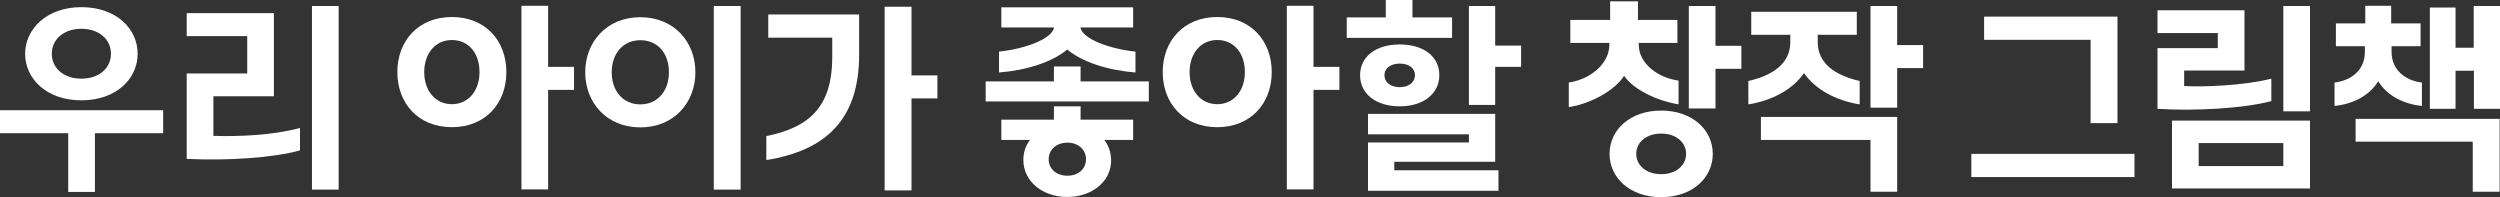
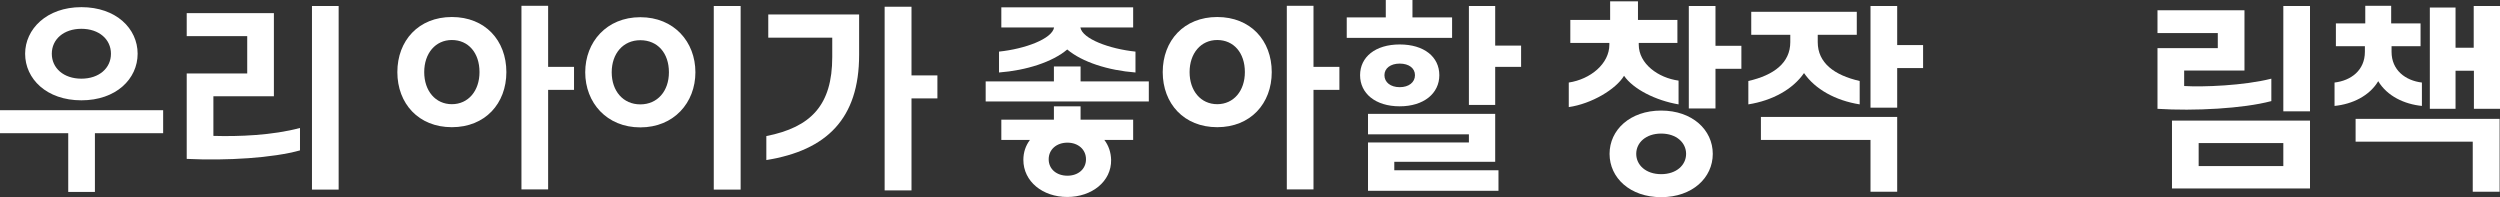
<svg xmlns="http://www.w3.org/2000/svg" fill="none" height="100%" overflow="visible" preserveAspectRatio="none" style="display: block;" viewBox="0 0 258.669 20.4" width="100%">
  <rect x="0" y="0" width="258.669" height="20.4" fill="#333333" stroke="none" />
  <g id="      ">
    <path d="M241.549 10.96V8.54C243.249 8.34 244.689 7.28 244.689 5.36V4.78H241.689V2.42H244.729V0.6H247.409V2.42H250.449V4.78H247.449V5.36C247.449 7.26 248.889 8.34 250.589 8.54V10.96C248.769 10.78 246.989 9.94 246.069 8.4C245.149 9.94 243.369 10.78 241.549 10.96ZM254.069 7.32V11.26H251.409V0.78H254.069V4.94H255.949V0.62H258.669V11.26H255.969V7.32H254.069ZM258.629 12.3V19.84H255.849V14.66H243.729V12.3H258.629Z" fill="white" id="Vector" />
    <path d="M239.01 0.62V11.52H236.25V0.62H239.01ZM223.23 11.26V4.98H229.47V3.42H223.23V1.06H232.23V7.3H225.99V8.9C227.95 9.02 232.17 8.86 235.01 8.14V10.46C232.07 11.24 227.03 11.5 223.23 11.26ZM239.01 12.48V19.5H224.73V12.48H239.01ZM236.25 14.8H227.49V17.18H236.25V14.8Z" fill="white" id="Vector_2" />
-     <path d="M219.09 1.72V12.74H216.31V4.12H205.29V1.72H219.09ZM220.85 15.92V18.32H203.97V15.92H220.85Z" fill="white" id="Vector_3" />
    <path d="M196.297 7.04V11.14H193.537V0.62H196.297V4.66H198.977V7.04H196.297ZM180.897 10.8V8.38C183.537 7.78 185.237 6.5 185.237 4.36V3.6H181.197V1.22H192.117V3.6H188.077V4.36C188.077 6.5 189.777 7.78 192.417 8.38V10.8C189.897 10.4 187.797 9.22 186.657 7.56C185.517 9.22 183.417 10.4 180.897 10.8ZM196.297 12.1V19.84H193.537V14.48H182.197V12.1H196.297Z" fill="white" id="Vector_4" />
    <path d="M162.317 11.08V8.54C164.557 8.2 166.517 6.6 166.517 4.62V4.44H162.477V2.06H166.597V0.14H169.477V2.06H173.557V4.44H169.557V4.62C169.557 6.6 171.577 8.06 173.677 8.34V10.8C171.317 10.4 168.977 9.22 168.037 7.84C167.197 9.24 164.677 10.74 162.317 11.08ZM177.497 7.12V11.22H174.737V0.62H177.497V4.74H180.177V7.12H177.497ZM171.877 20.4C168.657 20.4 166.537 18.4 166.537 15.92C166.537 13.44 168.657 11.44 171.877 11.44C175.097 11.44 177.217 13.44 177.217 15.92C177.217 18.4 175.097 20.4 171.877 20.4ZM171.877 18.02C173.457 18.02 174.457 17.08 174.457 15.92C174.457 14.76 173.457 13.82 171.877 13.82C170.297 13.82 169.297 14.76 169.297 15.92C169.297 17.08 170.297 18.02 171.877 18.02Z" fill="white" id="Vector_5" />
    <path d="M150.244 1.8V3.92H139.344V1.8H143.384V0H146.144V1.8H150.244ZM154.704 6.92V10.86H151.984V0.62H154.704V4.72H157.384V6.92H154.704ZM144.824 11C142.304 11 140.724 9.66 140.724 7.78C140.724 5.9 142.304 4.6 144.824 4.6C147.344 4.6 148.924 5.88 148.924 7.78C148.924 9.66 147.324 11 144.824 11ZM144.824 9.02C145.764 9.02 146.404 8.52 146.404 7.78C146.404 7.06 145.784 6.58 144.824 6.58C143.884 6.58 143.244 7.06 143.244 7.78C143.244 8.52 143.884 9.02 144.824 9.02ZM155.044 17.62V19.74H141.544V14.74H151.984V13.9H141.544V11.78H154.704V16.74H144.264V17.62H155.044Z" fill="white" id="Vector_6" />
    <path d="M135.904 9.3V19.6H133.144V0.6H135.904V6.92H138.584V9.3H135.904ZM125.944 13.16C122.504 13.16 120.304 10.72 120.304 7.46C120.304 4.2 122.504 1.76 125.944 1.76C129.384 1.76 131.584 4.18 131.584 7.46C131.584 10.72 129.384 13.16 125.944 13.16ZM125.944 10.78C127.644 10.78 128.804 9.4 128.804 7.46C128.804 5.46 127.644 4.14 125.944 4.14C124.244 4.14 123.084 5.52 123.084 7.46C123.084 9.4 124.244 10.78 125.944 10.78Z" fill="white" id="Vector_7" />
    <path d="M103.365 7.5V5.34C106.065 5.06 108.865 4.02 109.065 2.84H103.605V0.76H117.245V2.84H111.785C111.985 4.02 114.785 5.06 117.485 5.34V7.5C114.645 7.28 111.965 6.42 110.425 5.12C108.885 6.42 106.205 7.28 103.365 7.5ZM118.865 8.42V10.5H101.985V8.42H109.045V6.88H111.805V8.42H118.865ZM110.425 20.38C107.885 20.38 105.885 18.78 105.885 16.54C105.885 15.76 106.125 15.06 106.565 14.48H103.605V12.38H109.045V11H111.805V12.38H117.245V14.48H114.265C114.705 15.06 114.945 15.76 114.965 16.54C115.005 18.78 112.965 20.38 110.425 20.38ZM110.445 18.18C111.545 18.18 112.365 17.5 112.365 16.48C112.365 15.46 111.545 14.76 110.445 14.76C109.325 14.76 108.505 15.46 108.505 16.48C108.505 17.5 109.325 18.18 110.445 18.18Z" fill="white" id="Vector_8" />
    <path d="M94.311 10.18V19.7H91.531V0.7H94.311V7.8H96.991V10.18H94.311ZM79.291 16.56V14.08C83.931 13.16 86.111 10.86 86.111 5.9V3.9H79.491V1.5H88.891V5.68C88.891 12.28 85.531 15.56 79.291 16.56Z" fill="white" id="Vector_9" />
    <path d="M76.632 0.62V19.62H73.852V0.62H76.632ZM66.252 13.18C62.772 13.18 60.552 10.62 60.552 7.48C60.552 4.34 62.772 1.78 66.252 1.78C69.732 1.78 71.952 4.32 71.952 7.48C71.952 10.62 69.732 13.18 66.252 13.18ZM66.252 10.8C68.032 10.8 69.212 9.42 69.212 7.48C69.212 5.48 68.032 4.16 66.252 4.16C64.472 4.16 63.292 5.54 63.292 7.48C63.292 9.42 64.472 10.8 66.252 10.8Z" fill="white" id="Vector_10" />
    <path d="M56.713 9.3V19.6H53.953V0.6H56.713V6.92H59.393V9.3H56.713ZM46.753 13.16C43.313 13.16 41.113 10.72 41.113 7.46C41.113 4.2 43.313 1.76 46.753 1.76C50.193 1.76 52.393 4.18 52.393 7.46C52.393 10.72 50.193 13.16 46.753 13.16ZM46.753 10.78C48.453 10.78 49.613 9.4 49.613 7.46C49.613 5.46 48.453 4.14 46.753 4.14C45.053 4.14 43.893 5.52 43.893 7.46C43.893 9.4 45.053 10.78 46.753 10.78Z" fill="white" id="Vector_11" />
    <path d="M35.039 0.62V19.62H32.279V0.62H35.039ZM19.319 16.44V7.6H25.579V3.74H19.319V1.36H28.339V9.96H22.079V14.06C24.719 14.14 28.219 14 31.039 13.24V15.56C28.239 16.34 23.519 16.64 19.319 16.44Z" fill="white" id="Vector_12" />
    <path d="M8.42 10.38C4.82 10.38 2.6 8.16 2.6 5.56C2.6 3.02 4.82 0.74 8.42 0.74C12.02 0.74 14.24 2.96 14.24 5.56C14.24 8.16 12.02 10.38 8.42 10.38ZM8.42 8.14C10.24 8.14 11.48 7.06 11.48 5.56C11.48 4.06 10.24 2.98 8.42 2.98C6.6 2.98 5.36 4.06 5.36 5.56C5.36 7.06 6.6 8.14 8.42 8.14ZM9.82 13.78V19.86H7.06V13.78H1.14441e-05V11.4H16.88V13.78H9.82Z" fill="white" id="Vector_13" />
  </g>
</svg>